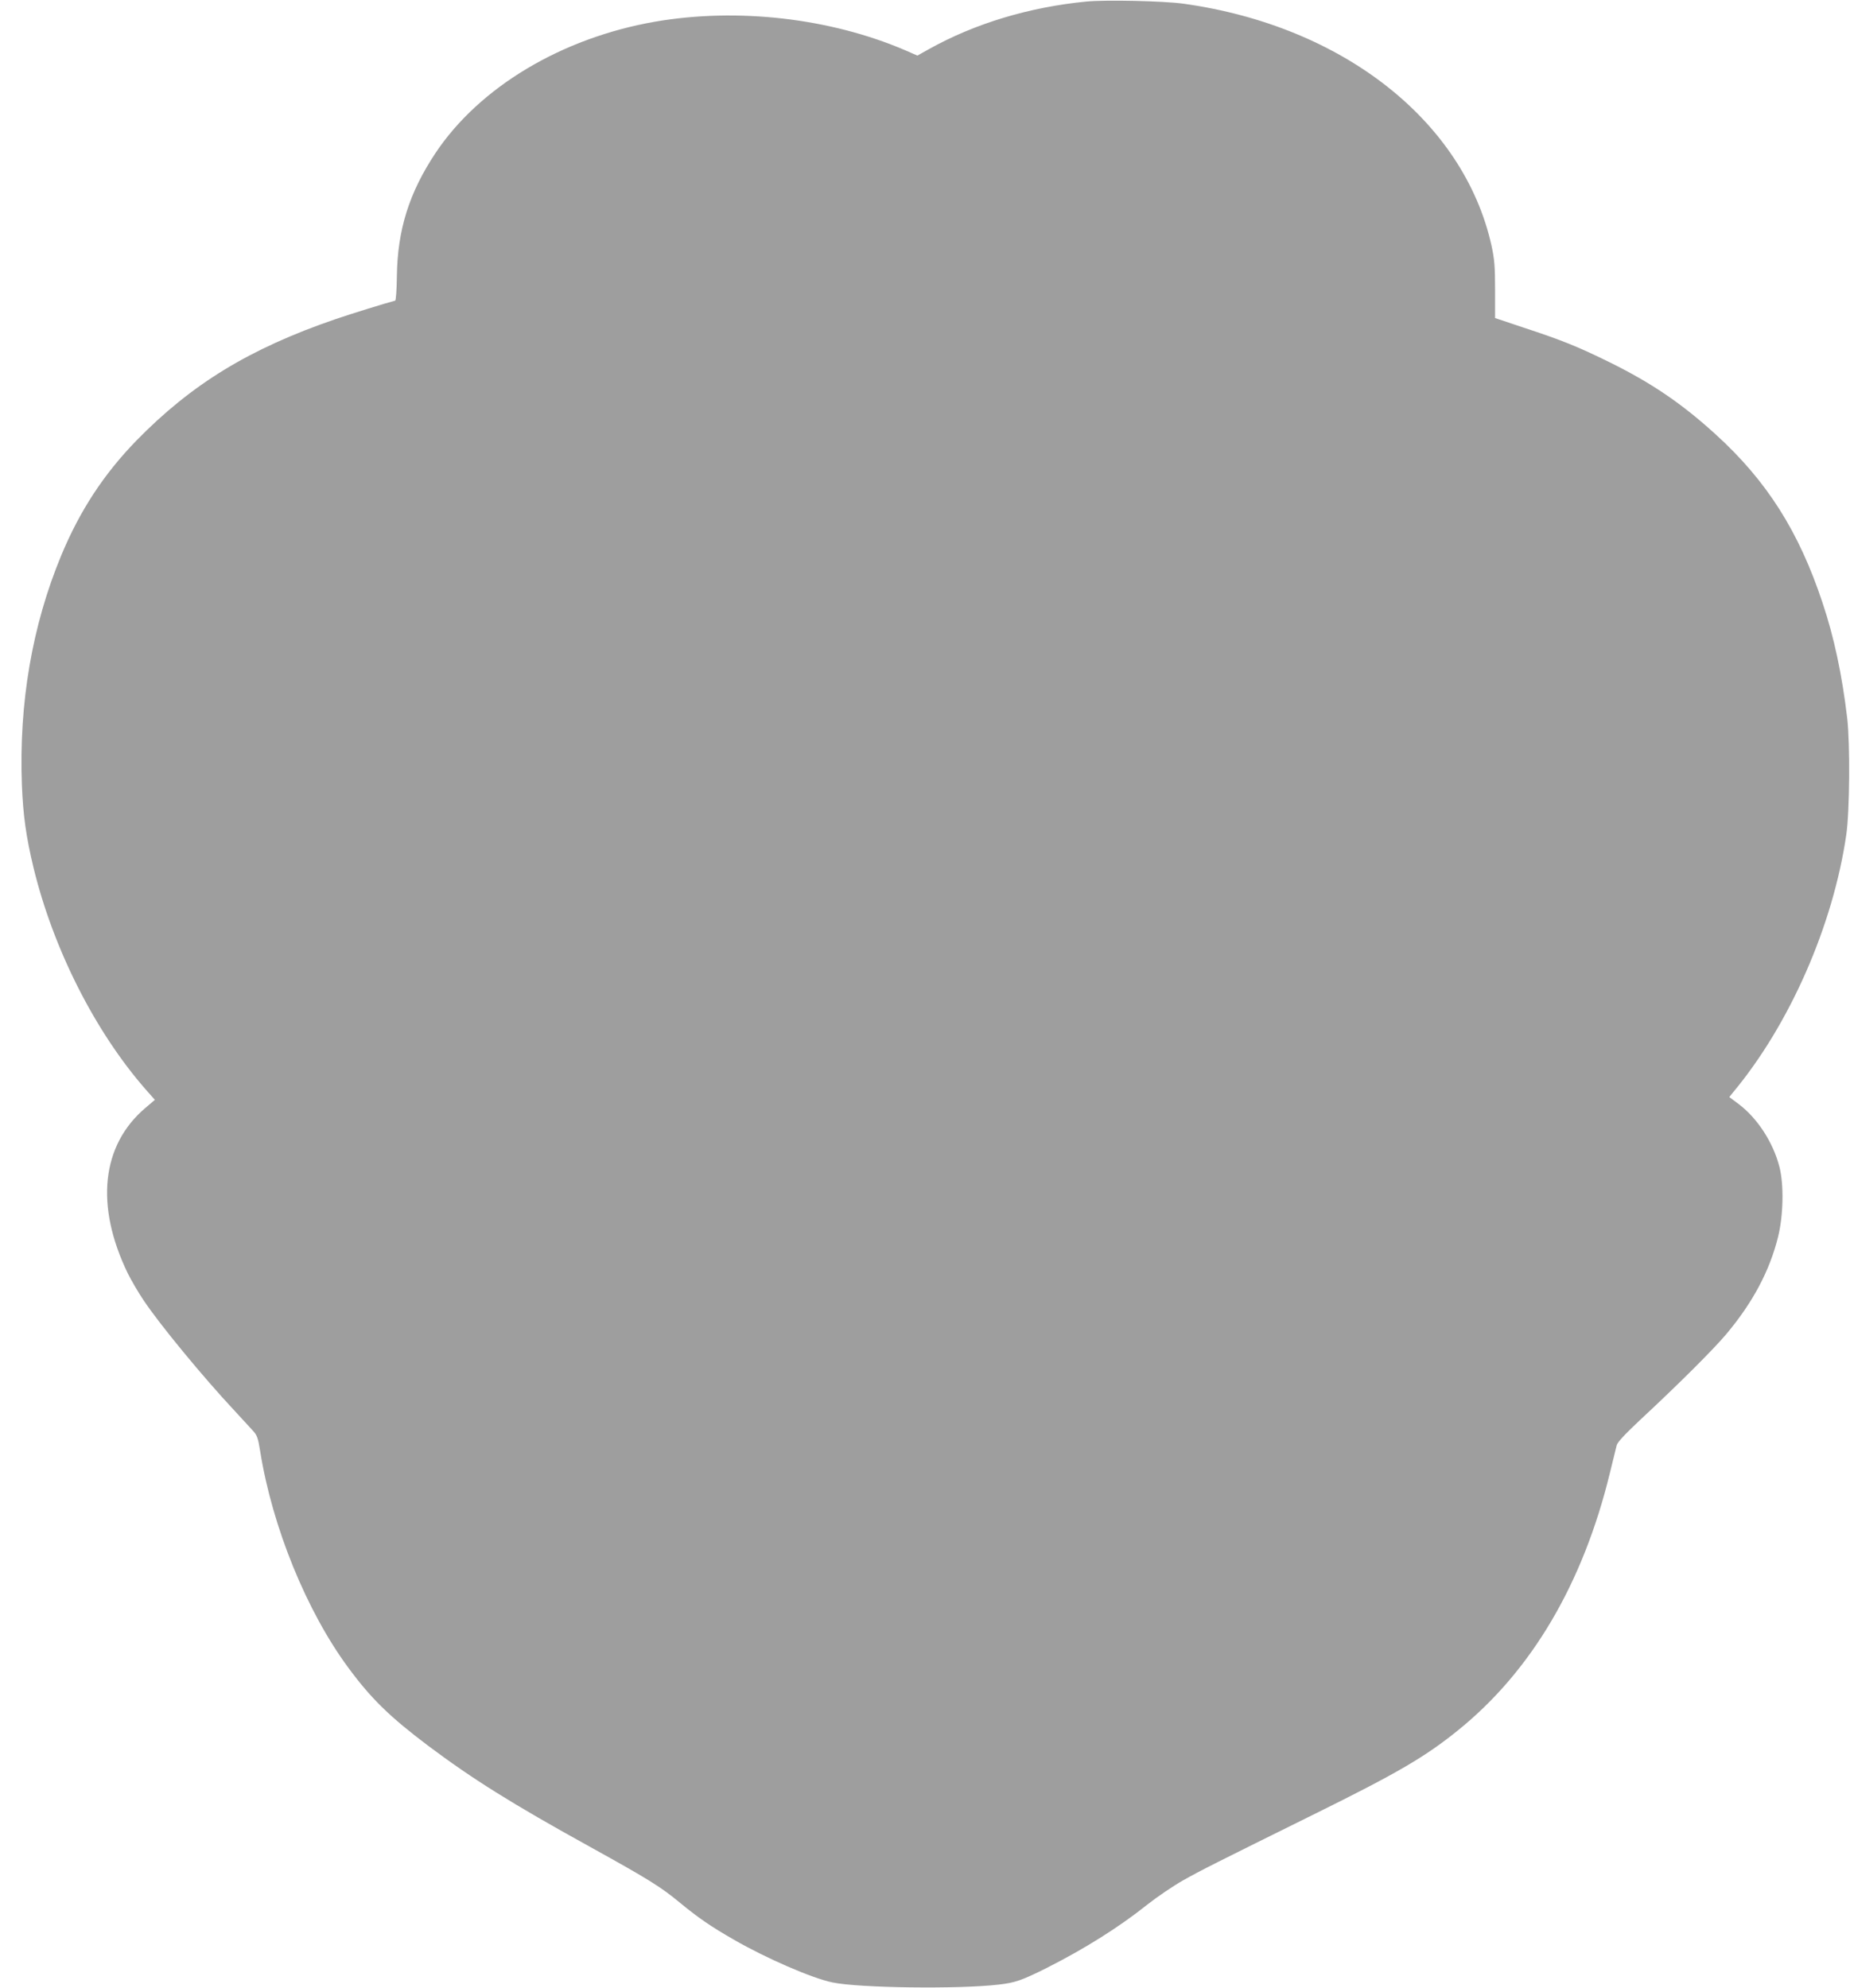
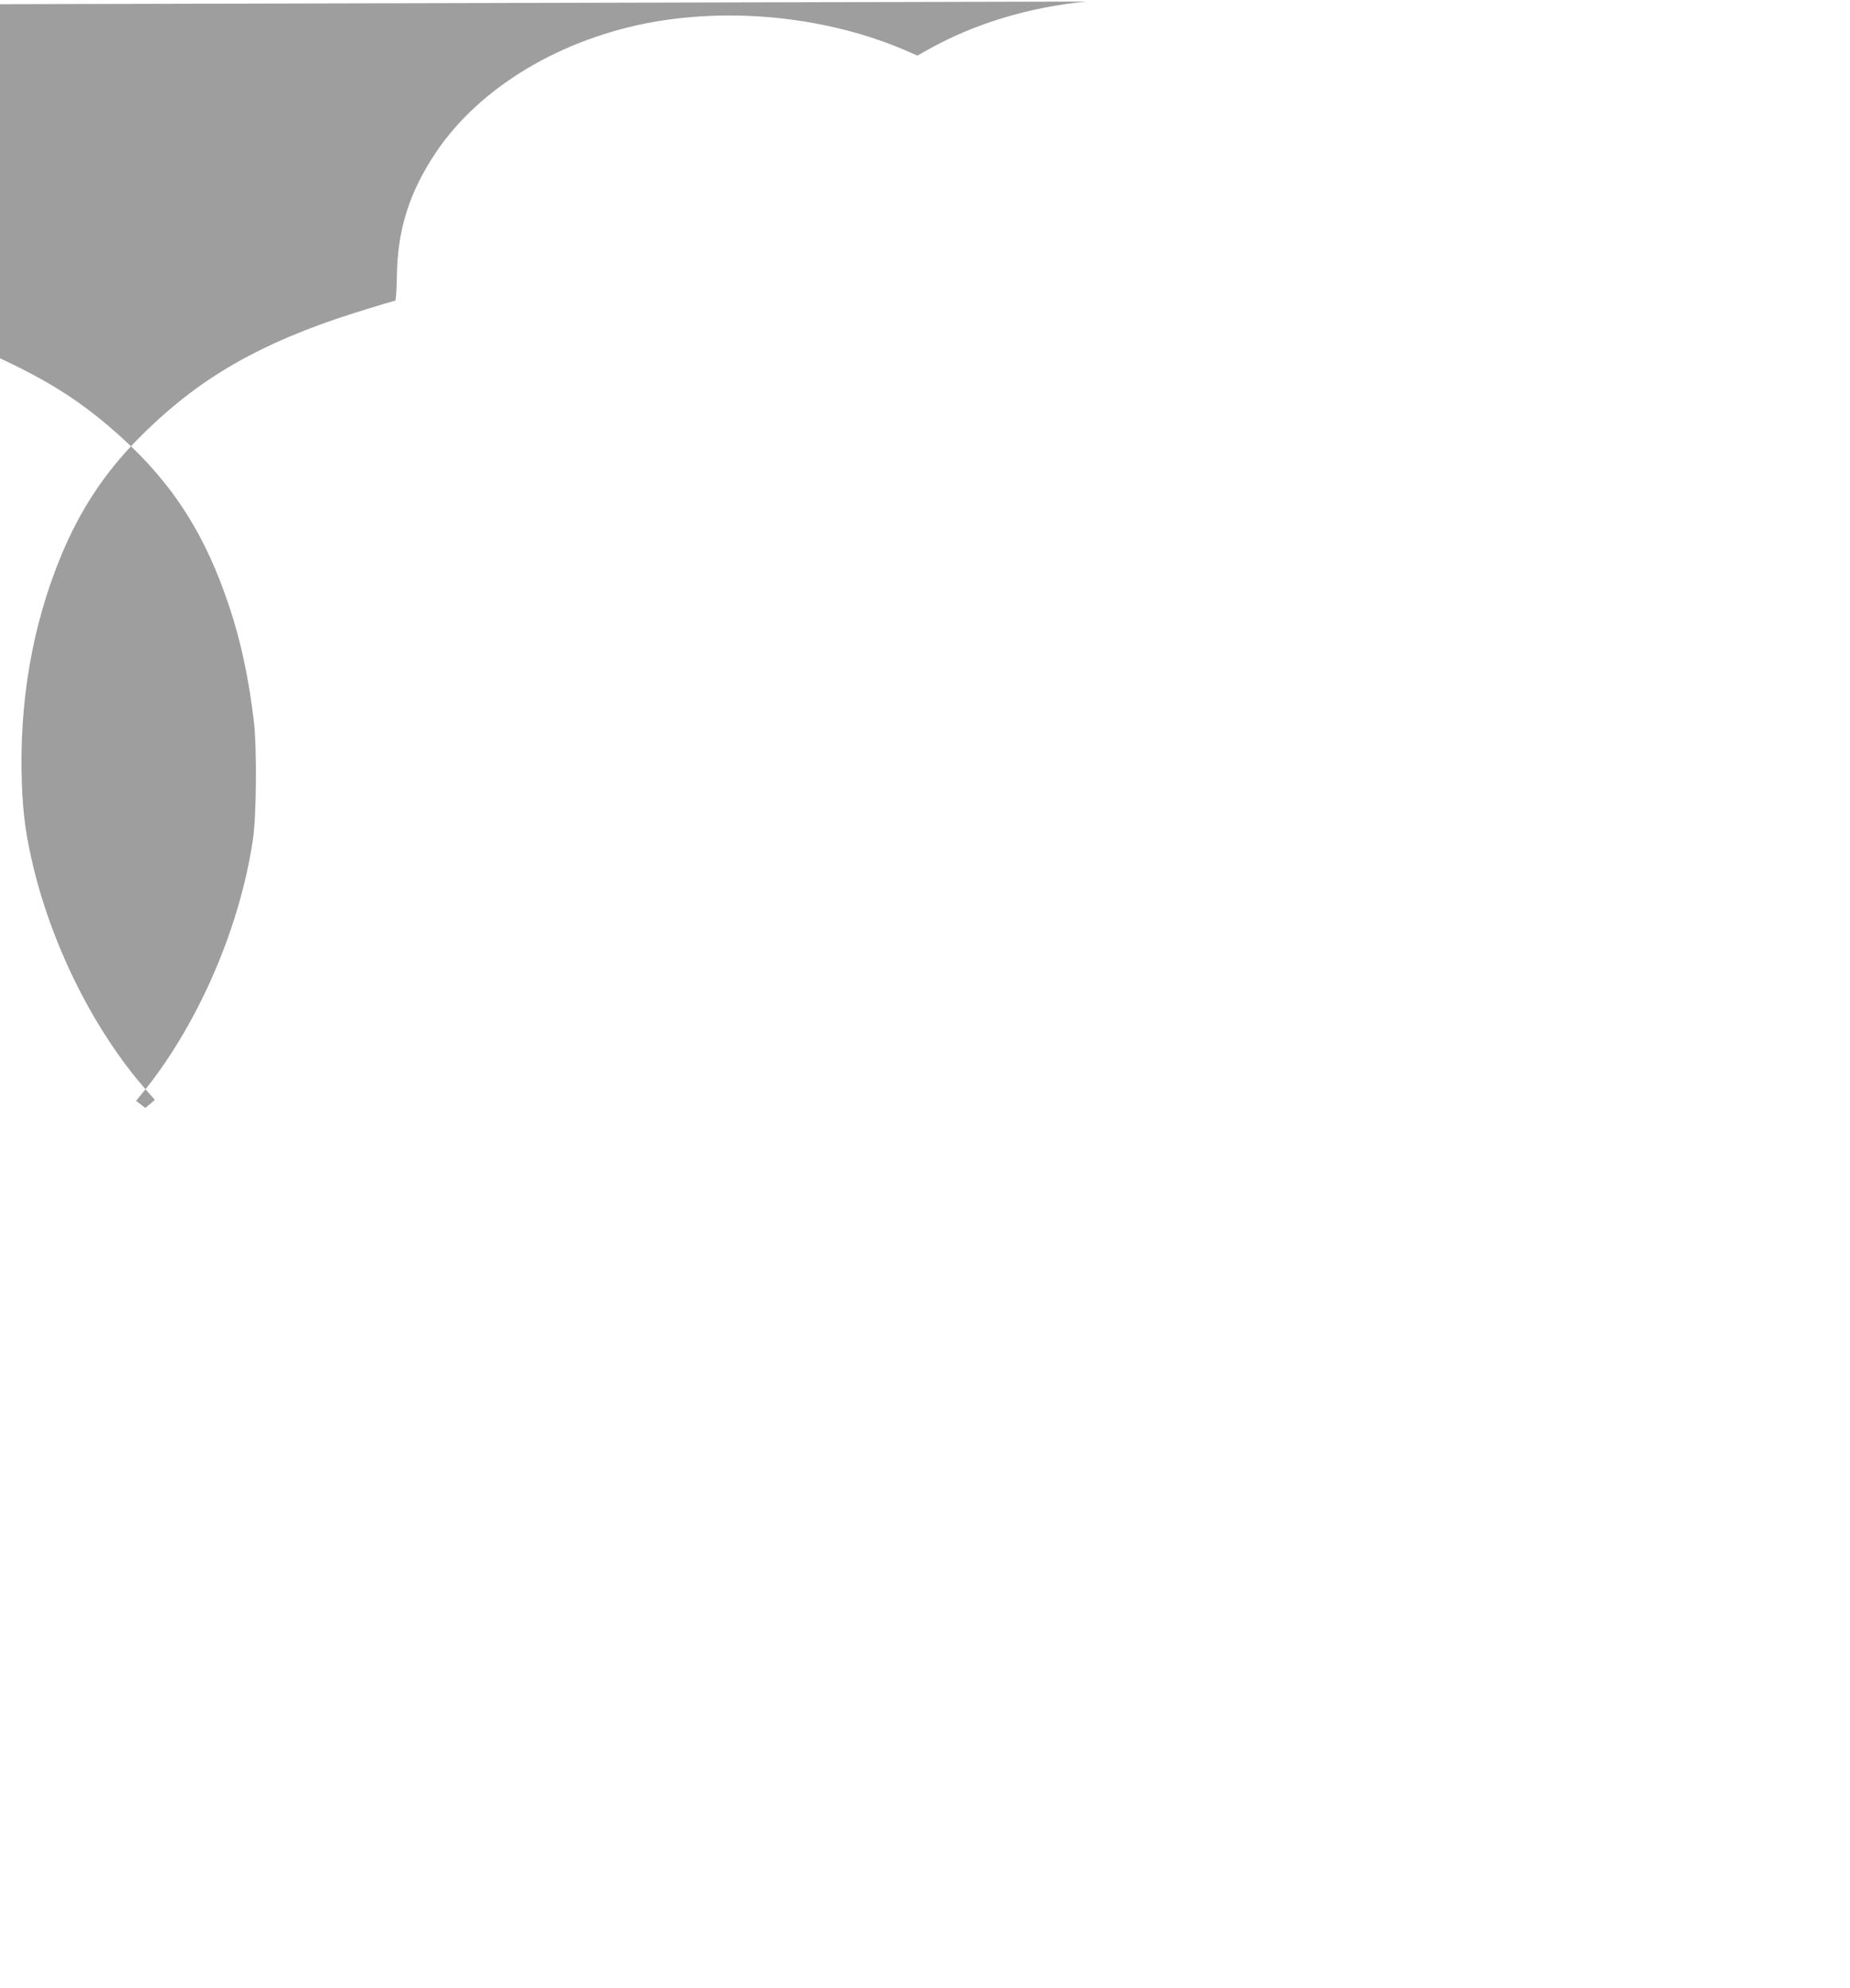
<svg xmlns="http://www.w3.org/2000/svg" version="1.0" width="1191pt" height="1280pt" viewBox="0 0 1191 1280" preserveAspectRatio="xMidYMid meet">
  <g transform="translate(0,1280) scale(0.1,-0.1)" fill="#9e9e9e" stroke="none">
-     <path d="M6994 12790 c-370 -36 -719 -142 -1013 -306 l-75 -42 -80 35 c-484 207 -1079 275 -1611 183 -600 -105 -1128 -421 -1411 -845 -170 -256 -245 -494 -249 -794 -1 -85 -6 -156 -11 -157 -49 -12 -285 -85 -384 -119 -554 -190 -925 -417 -1281 -781 -211 -217 -365 -452 -485 -741 -187 -451 -273 -951 -253 -1479 8 -197 27 -332 75 -532 127 -522 395 -1053 721 -1426 l60 -68 -61 -52 c-283 -240 -325 -629 -113 -1066 23 -46 69 -125 103 -175 100 -150 380 -491 586 -711 45 -49 97 -105 114 -124 29 -31 35 -47 49 -135 78 -488 299 -1030 567 -1393 148 -201 269 -318 513 -502 287 -215 535 -371 1040 -650 388 -215 458 -259 585 -364 114 -94 198 -152 345 -236 208 -120 503 -248 634 -275 171 -36 813 -44 1070 -14 106 12 149 27 311 108 245 124 466 263 646 407 62 49 165 119 230 156 121 68 197 106 854 431 526 260 706 365 917 536 472 381 804 944 977 1656 20 83 40 163 44 179 5 20 54 72 152 164 242 225 471 453 554 552 170 203 278 405 333 626 34 138 38 335 9 449 -40 158 -142 315 -263 406 l-60 45 24 30 c365 438 644 1075 729 1659 22 150 25 585 6 750 -33 280 -85 524 -159 744 -152 459 -359 785 -688 1084 -217 198 -413 331 -680 463 -203 100 -308 143 -555 224 l-185 62 0 181 c0 153 -4 198 -23 286 -179 802 -958 1414 -1982 1557 -128 18 -501 26 -626 14z" />
+     <path d="M6994 12790 c-370 -36 -719 -142 -1013 -306 l-75 -42 -80 35 c-484 207 -1079 275 -1611 183 -600 -105 -1128 -421 -1411 -845 -170 -256 -245 -494 -249 -794 -1 -85 -6 -156 -11 -157 -49 -12 -285 -85 -384 -119 -554 -190 -925 -417 -1281 -781 -211 -217 -365 -452 -485 -741 -187 -451 -273 -951 -253 -1479 8 -197 27 -332 75 -532 127 -522 395 -1053 721 -1426 l60 -68 -61 -52 l-60 45 24 30 c365 438 644 1075 729 1659 22 150 25 585 6 750 -33 280 -85 524 -159 744 -152 459 -359 785 -688 1084 -217 198 -413 331 -680 463 -203 100 -308 143 -555 224 l-185 62 0 181 c0 153 -4 198 -23 286 -179 802 -958 1414 -1982 1557 -128 18 -501 26 -626 14z" />
  </g>
</svg>